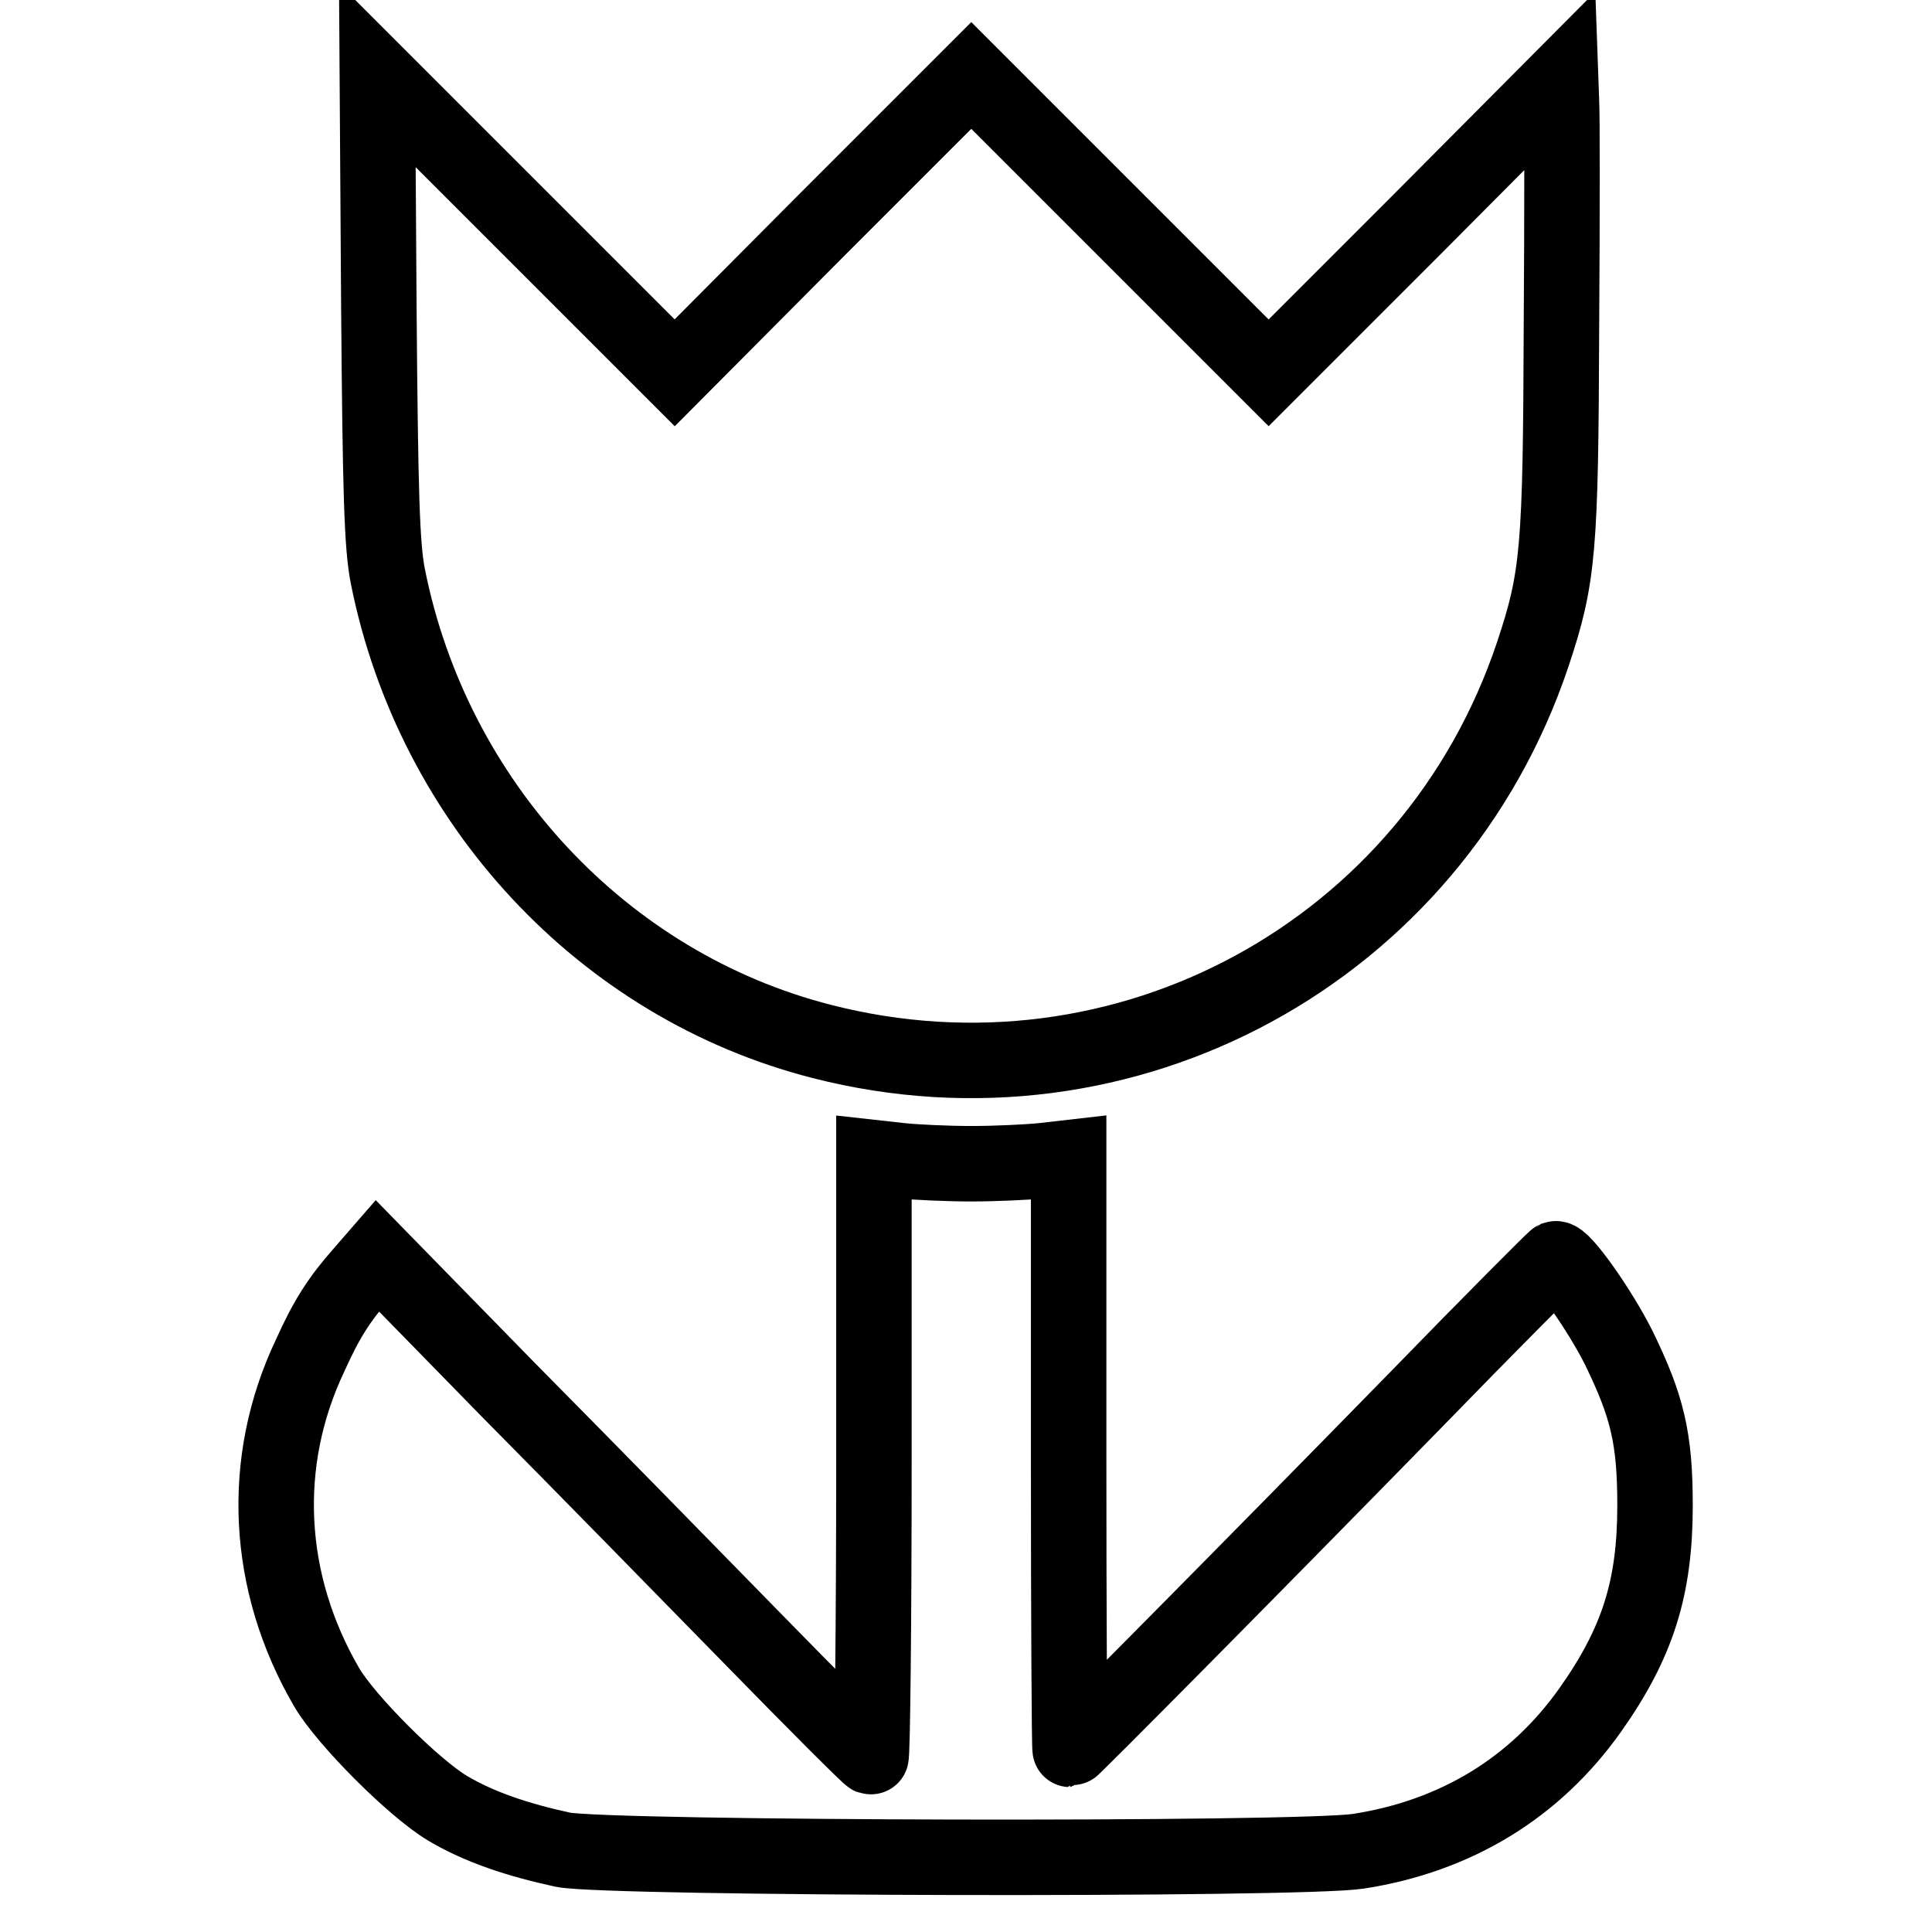
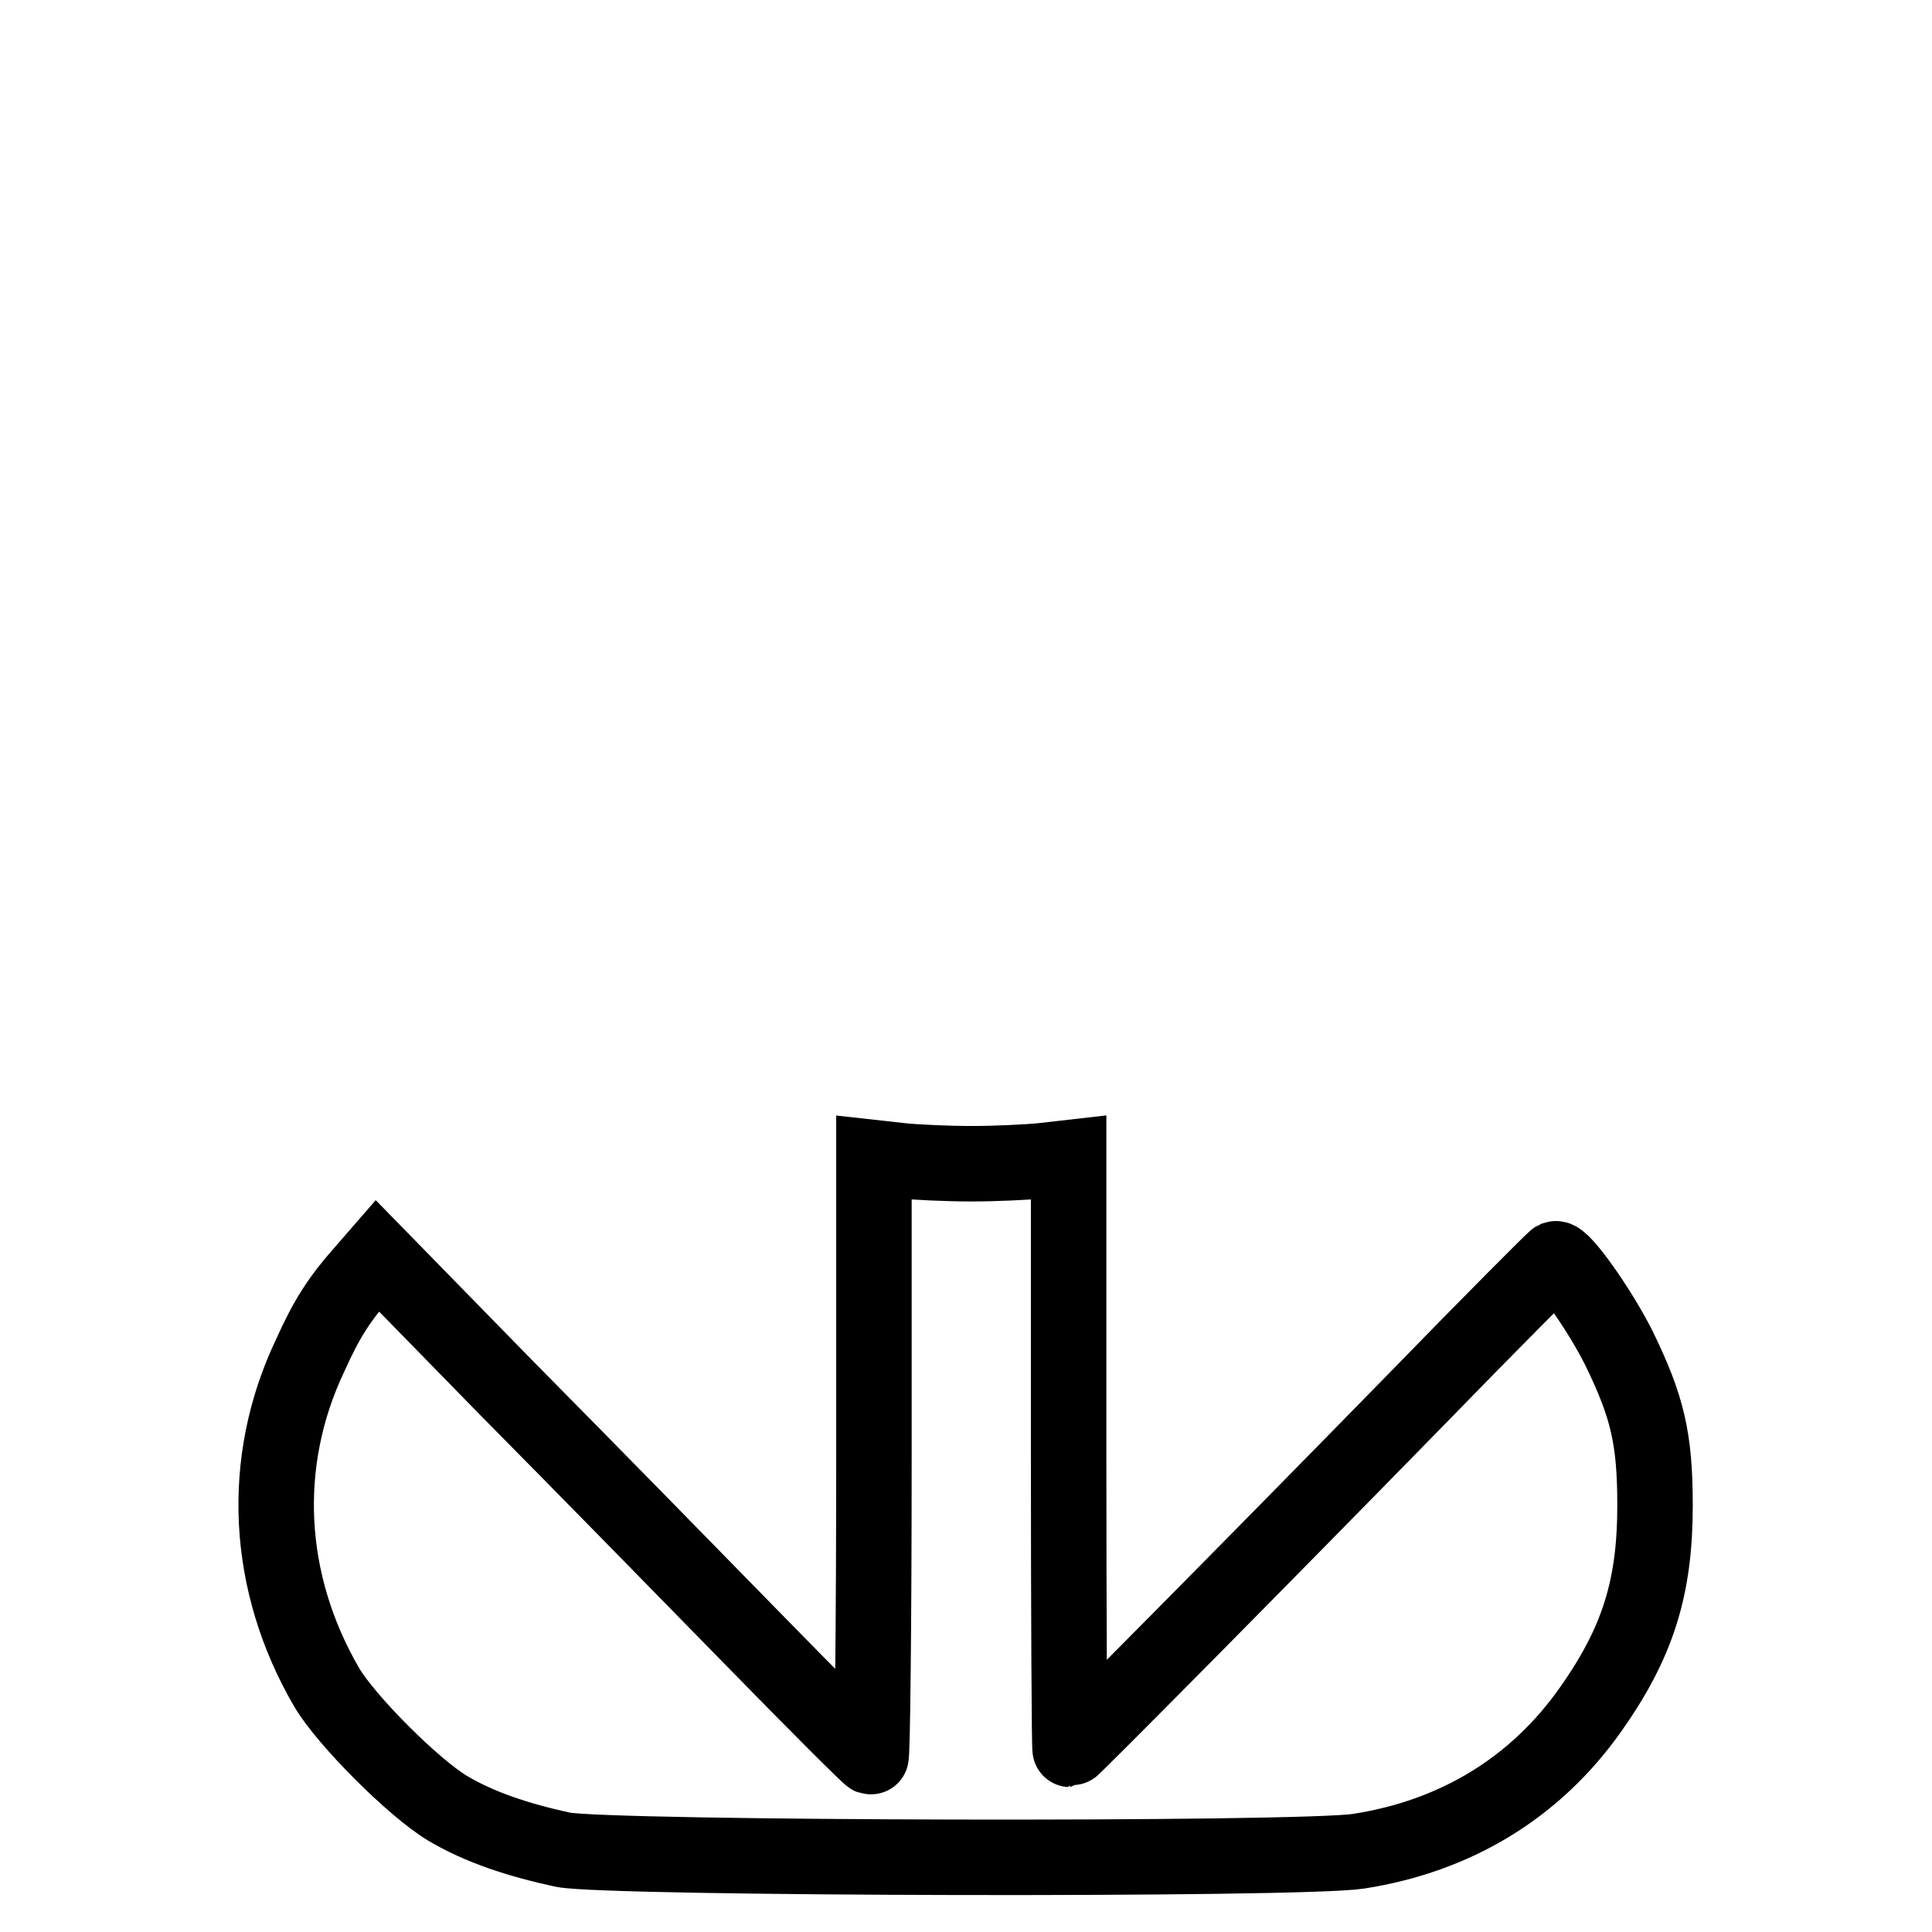
<svg xmlns="http://www.w3.org/2000/svg" version="1.1" x="0px" y="0px" viewBox="0 0 256 256" enable-background="new 0 0 256 256" xml:space="preserve">
  <g>
    <g>
      <g>
-         <path stroke-width="10" fill-opacity="0" stroke="#000000" d="M50.2,40.7c0.2,24.8,0.4,31.7,1.2,35.7c6,30,28.5,54.2,57.5,61.6c40.2,10.3,81-11.9,94.2-51.3c3.4-10.2,3.7-13.8,3.8-43.5c0.1-14.9,0.1-28.3,0-29.8l-0.1-2.8L187.5,30l-19.4,19.4l-19.7-19.7L128.7,10l-19.7,19.7L89.4,49.4L69.7,29.7L50,10L50.2,40.7z" />
        <path stroke-width="10" fill-opacity="0" stroke="#000000" d="M115.8,193.1c0,22-0.2,39.8-0.4,39.7c-0.3-0.1-7.3-7.1-15.6-15.6c-8.3-8.5-22.9-23.4-32.5-33.1L50,166.4l-2,2.3c-3,3.4-4.7,6-6.9,10.9c-6.7,14.1-5.9,30.1,2.2,44c2.6,4.4,11.5,13.3,16,16c4.2,2.5,9.3,4.2,15.3,5.5c6.2,1.2,97.7,1.4,105.4,0.2c12.9-2,23.4-8.4,30.7-18.7c6.3-8.9,8.6-16.2,8.6-27.1c0-8.9-1-13.1-4.8-20.9c-2.5-5-7.5-12.1-8.4-11.8c-0.2,0.1-8.6,8.5-18.7,18.9c-22.2,22.7-45.4,46.1-45.6,46.1c-0.1,0-0.2-17.6-0.2-39.2v-39.2l-3.5,0.4c-2,0.2-6.2,0.4-9.4,0.4c-3.2,0-7.4-0.2-9.3-0.4l-3.6-0.4V193.1z" />
      </g>
    </g>
  </g>
</svg>